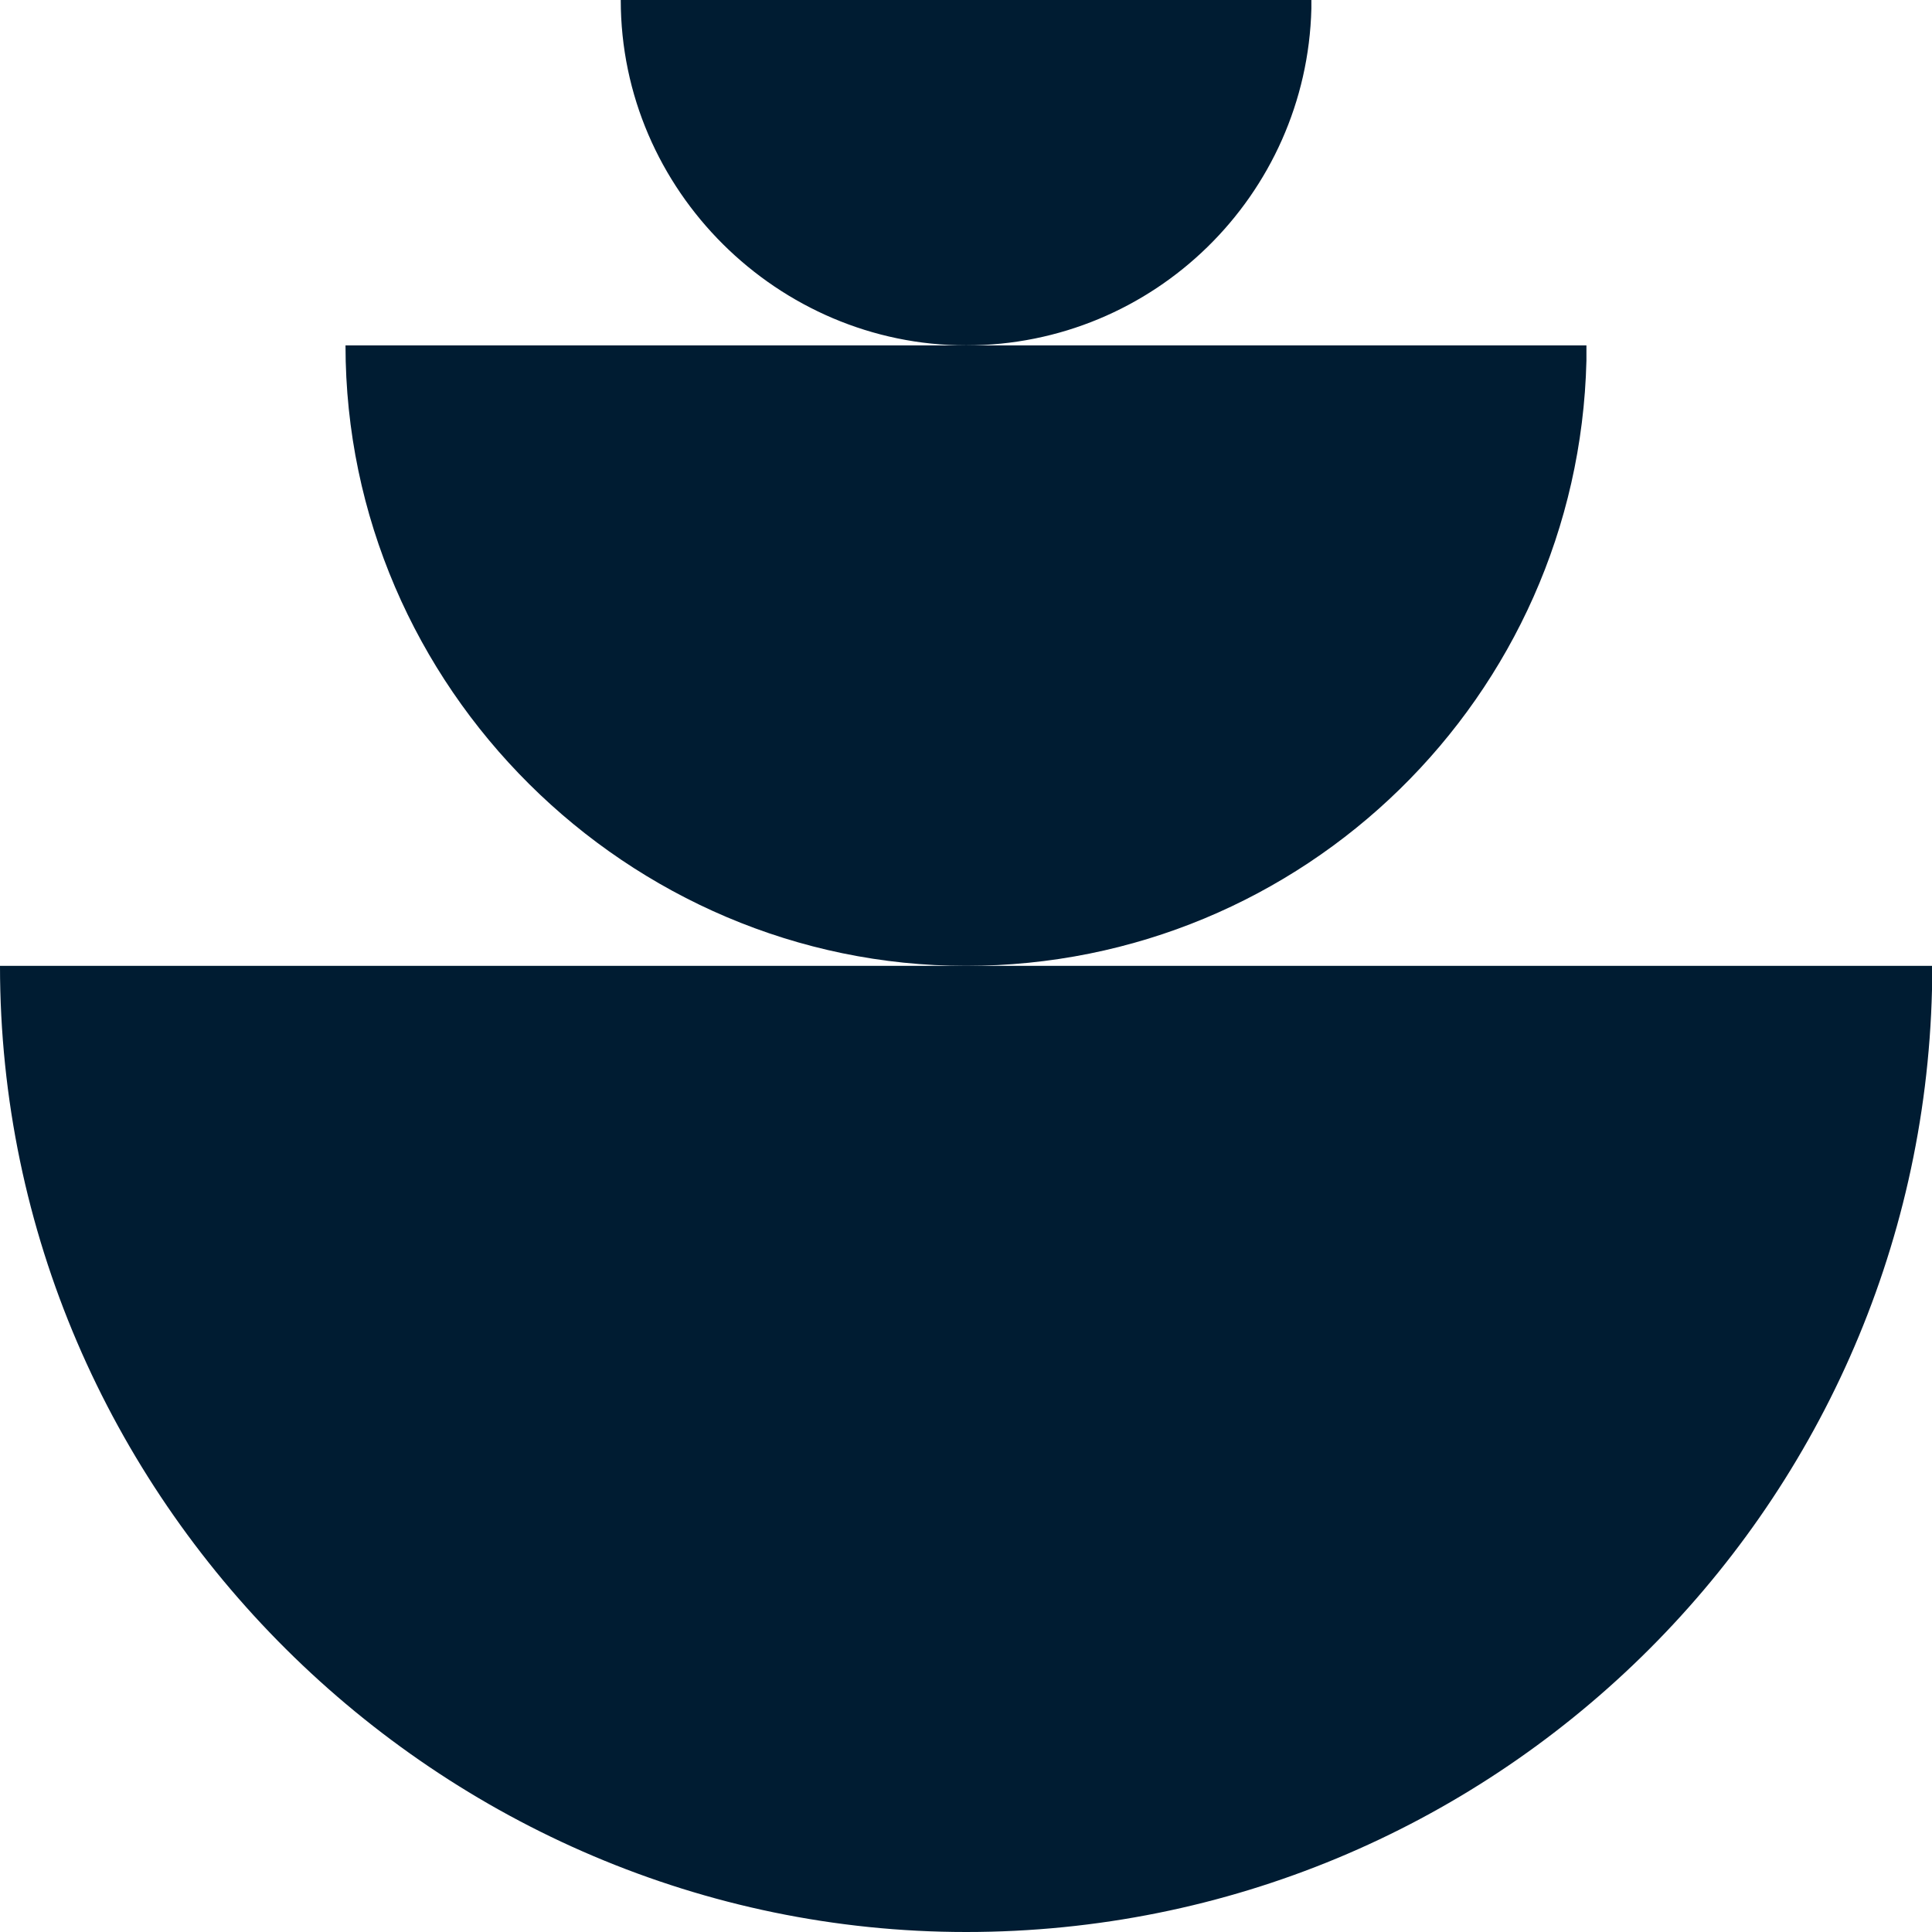
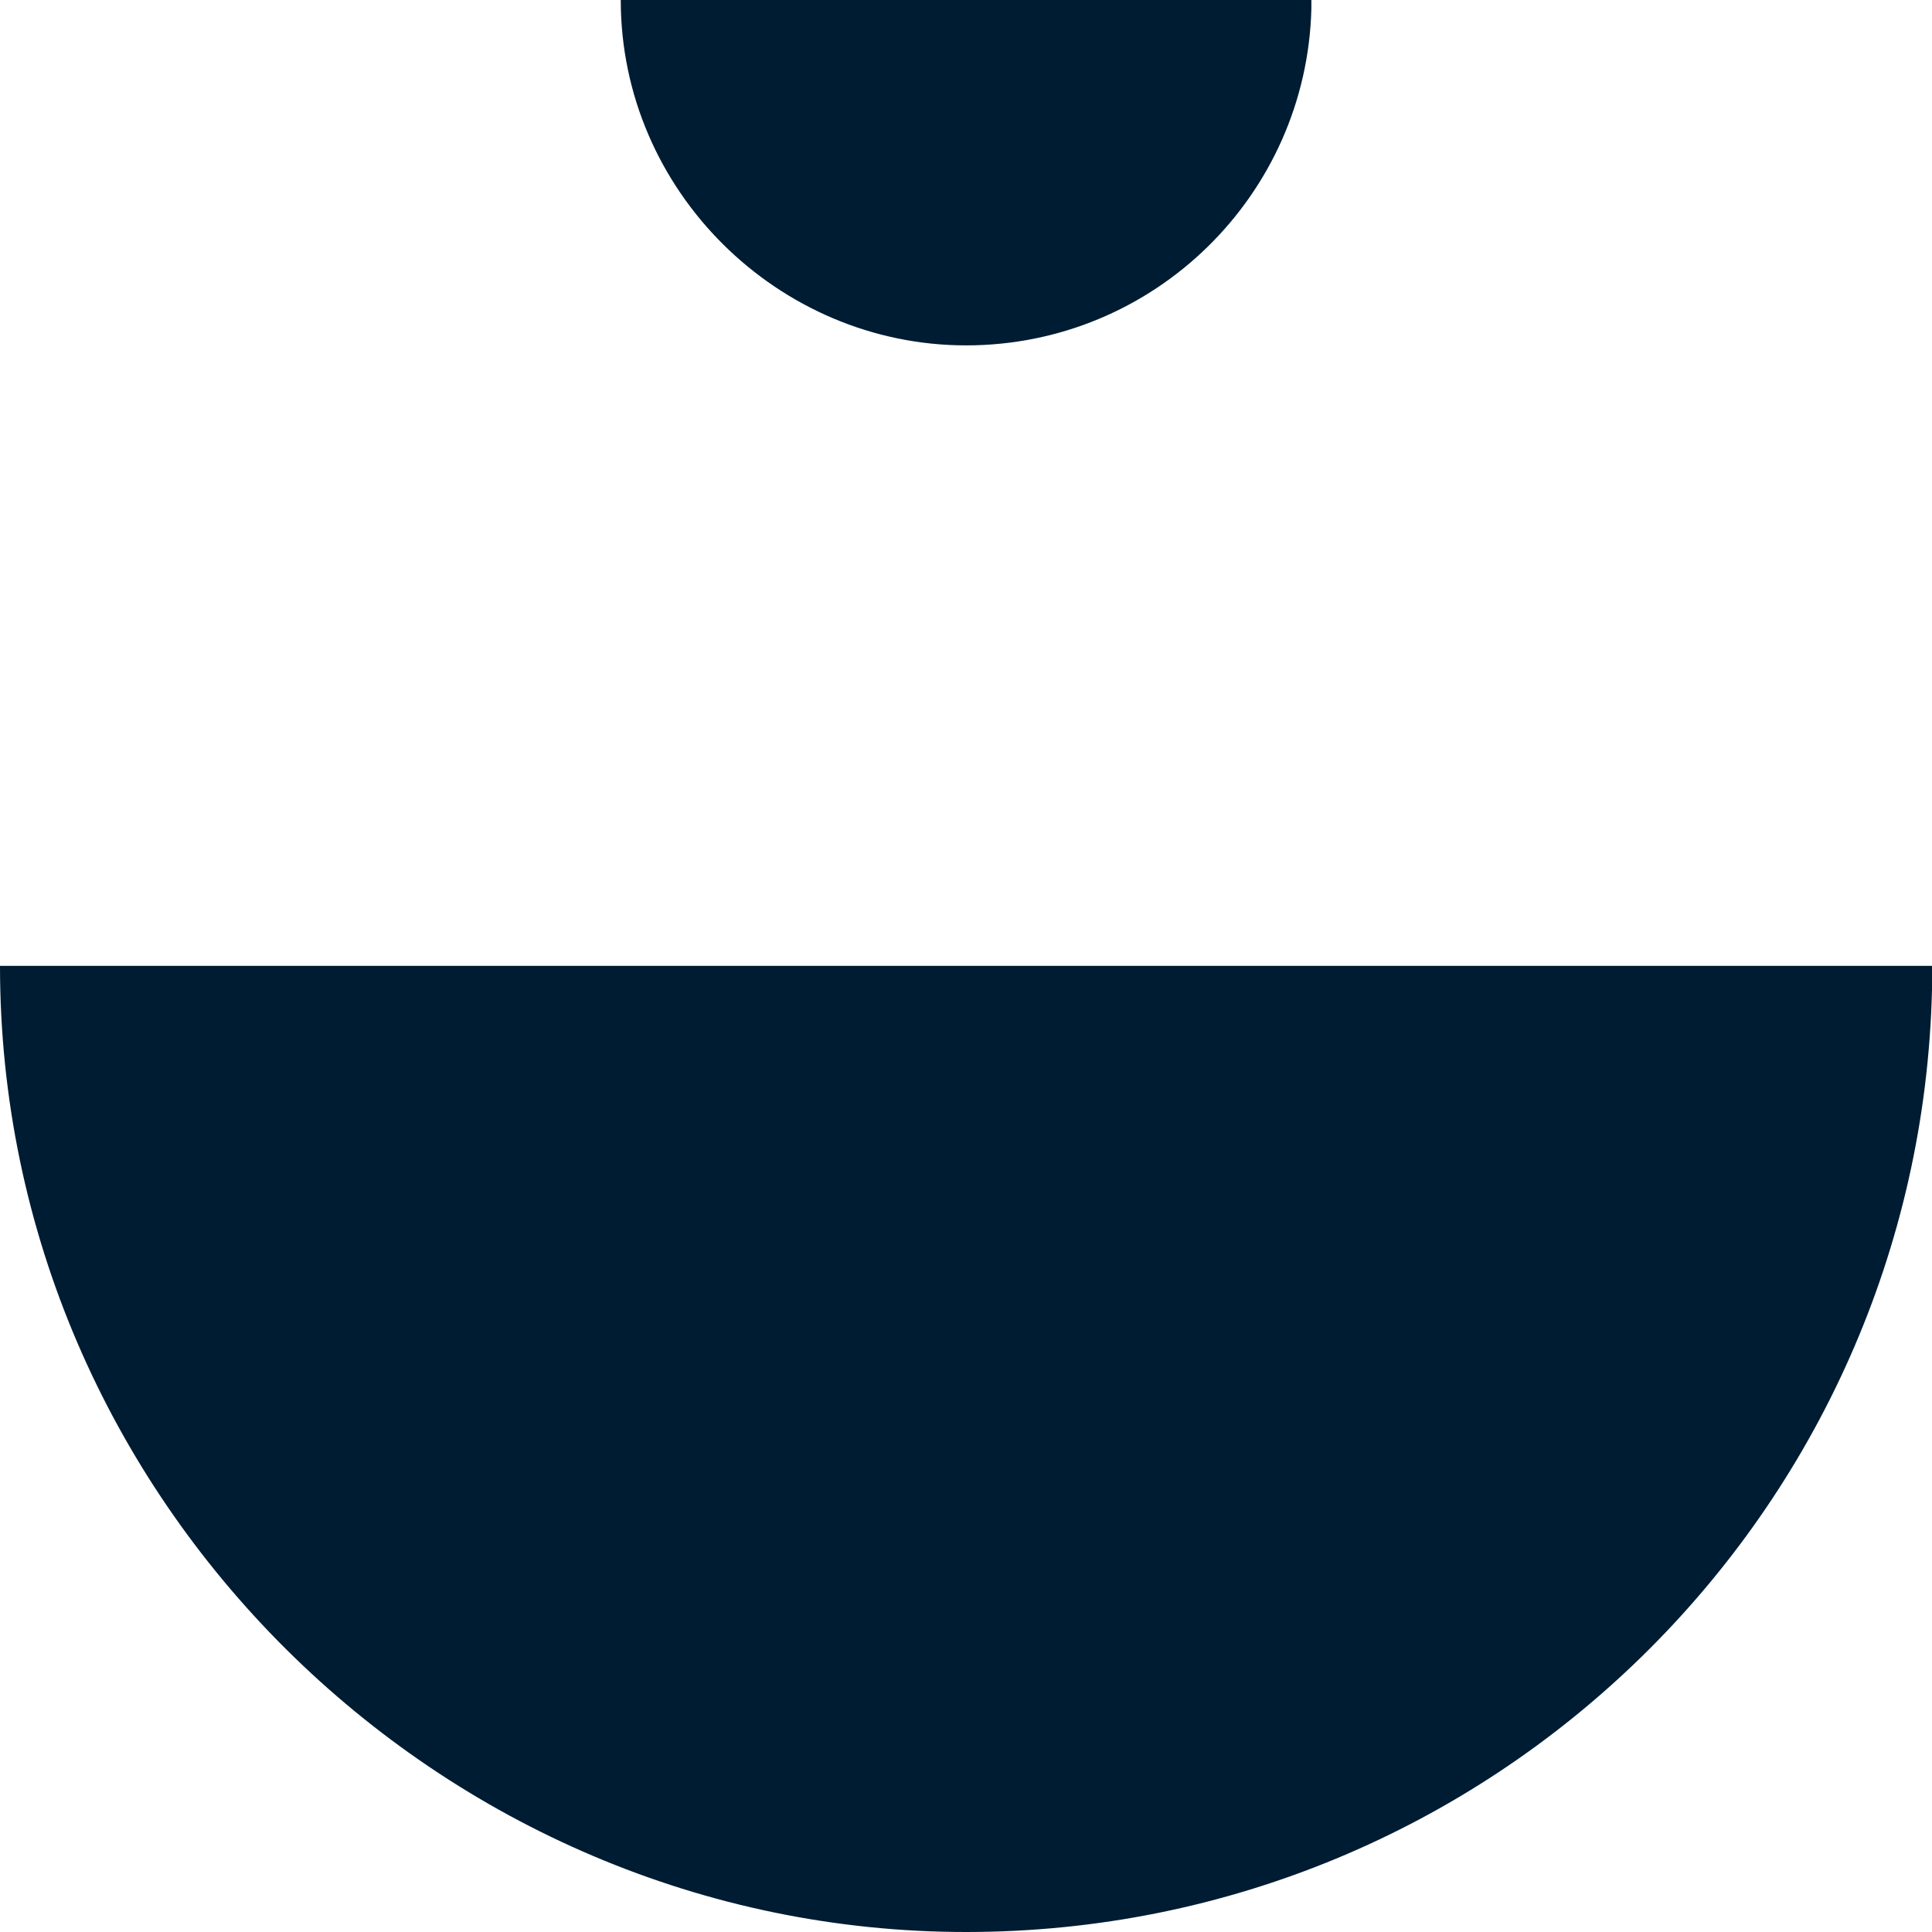
<svg xmlns="http://www.w3.org/2000/svg" width="30" height="30" viewBox="0 0 30 30">
  <g>
    <path d="M0 14.998H30V15.368C29.805 23.483 23.165 30 15.002 30C6.84 30 0 23.285 0 14.998Z" fill="#001C32" />
-     <path d="M5.365 5.363H24.634V5.6C24.508 10.812 20.244 14.998 15.002 14.998C9.761 14.998 5.365 10.685 5.365 5.363Z" fill="#001C32" />
    <path d="M9.639 0H20.363V0.132C20.292 3.031 17.919 5.363 15.002 5.363C12.086 5.363 9.639 2.963 9.639 0Z" fill="#001C32" />
  </g>
  <defs>
    <rect width="30" height="30" fill="white" />
  </defs>
</svg>